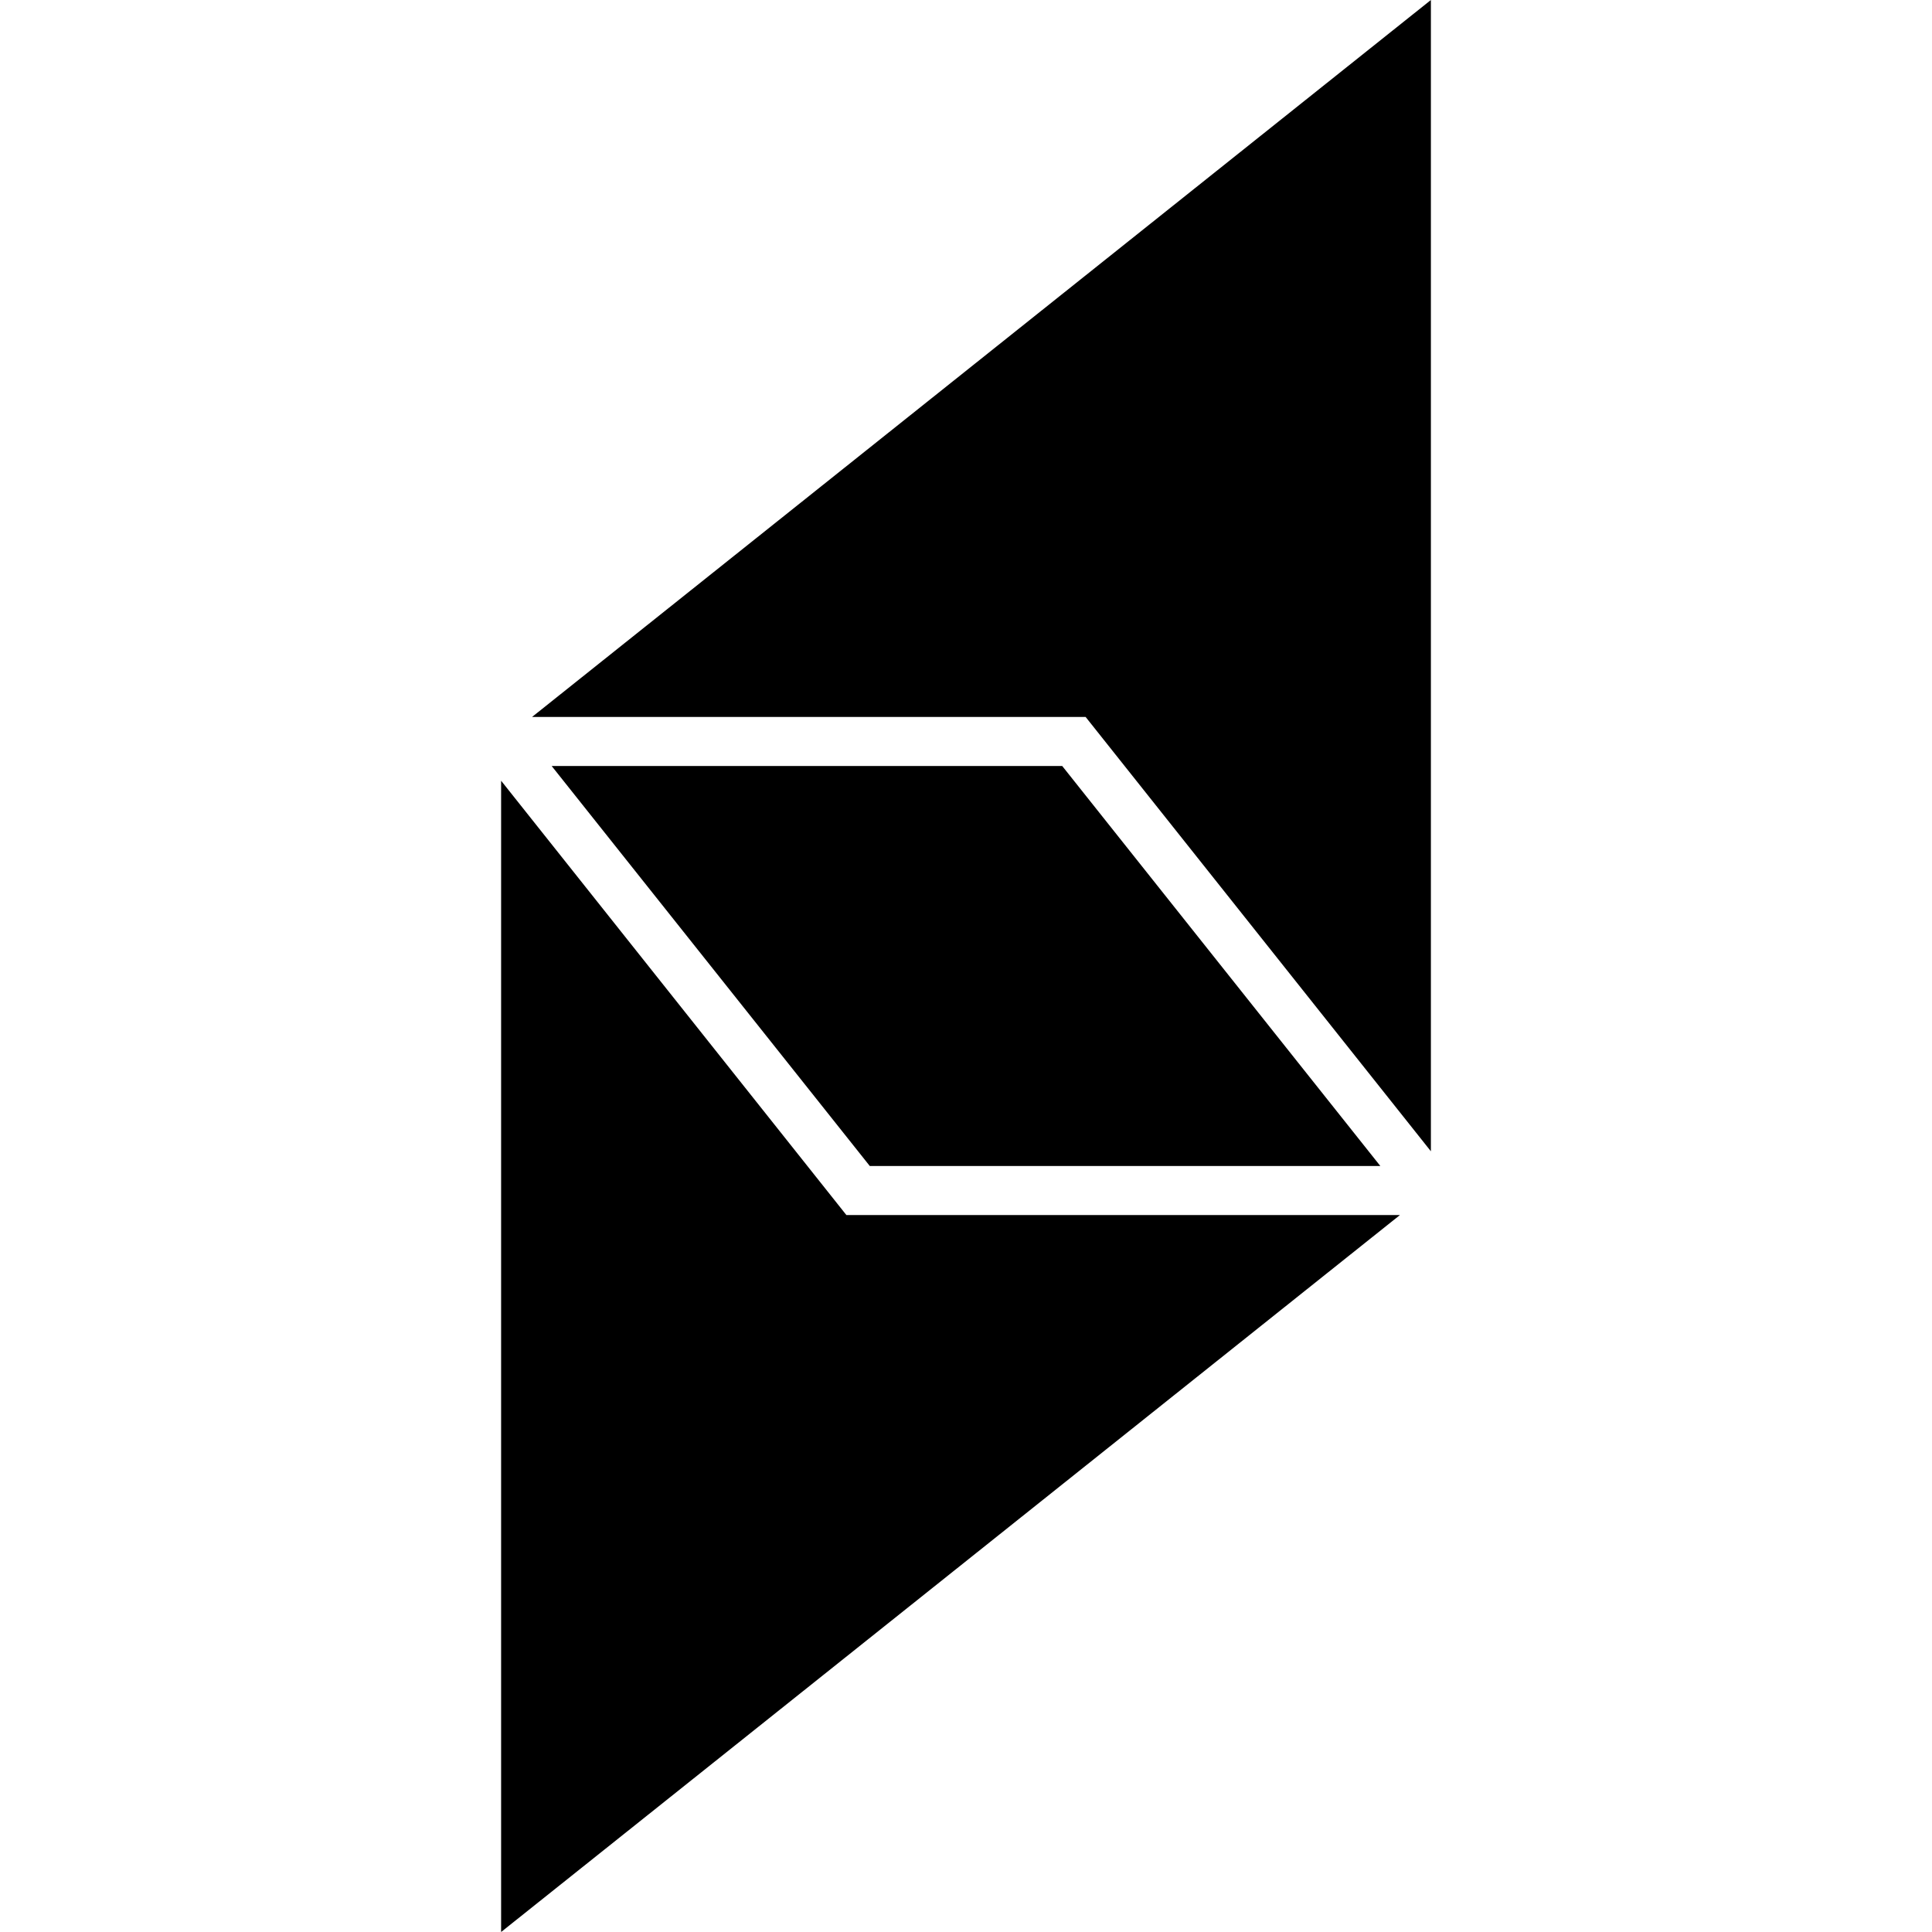
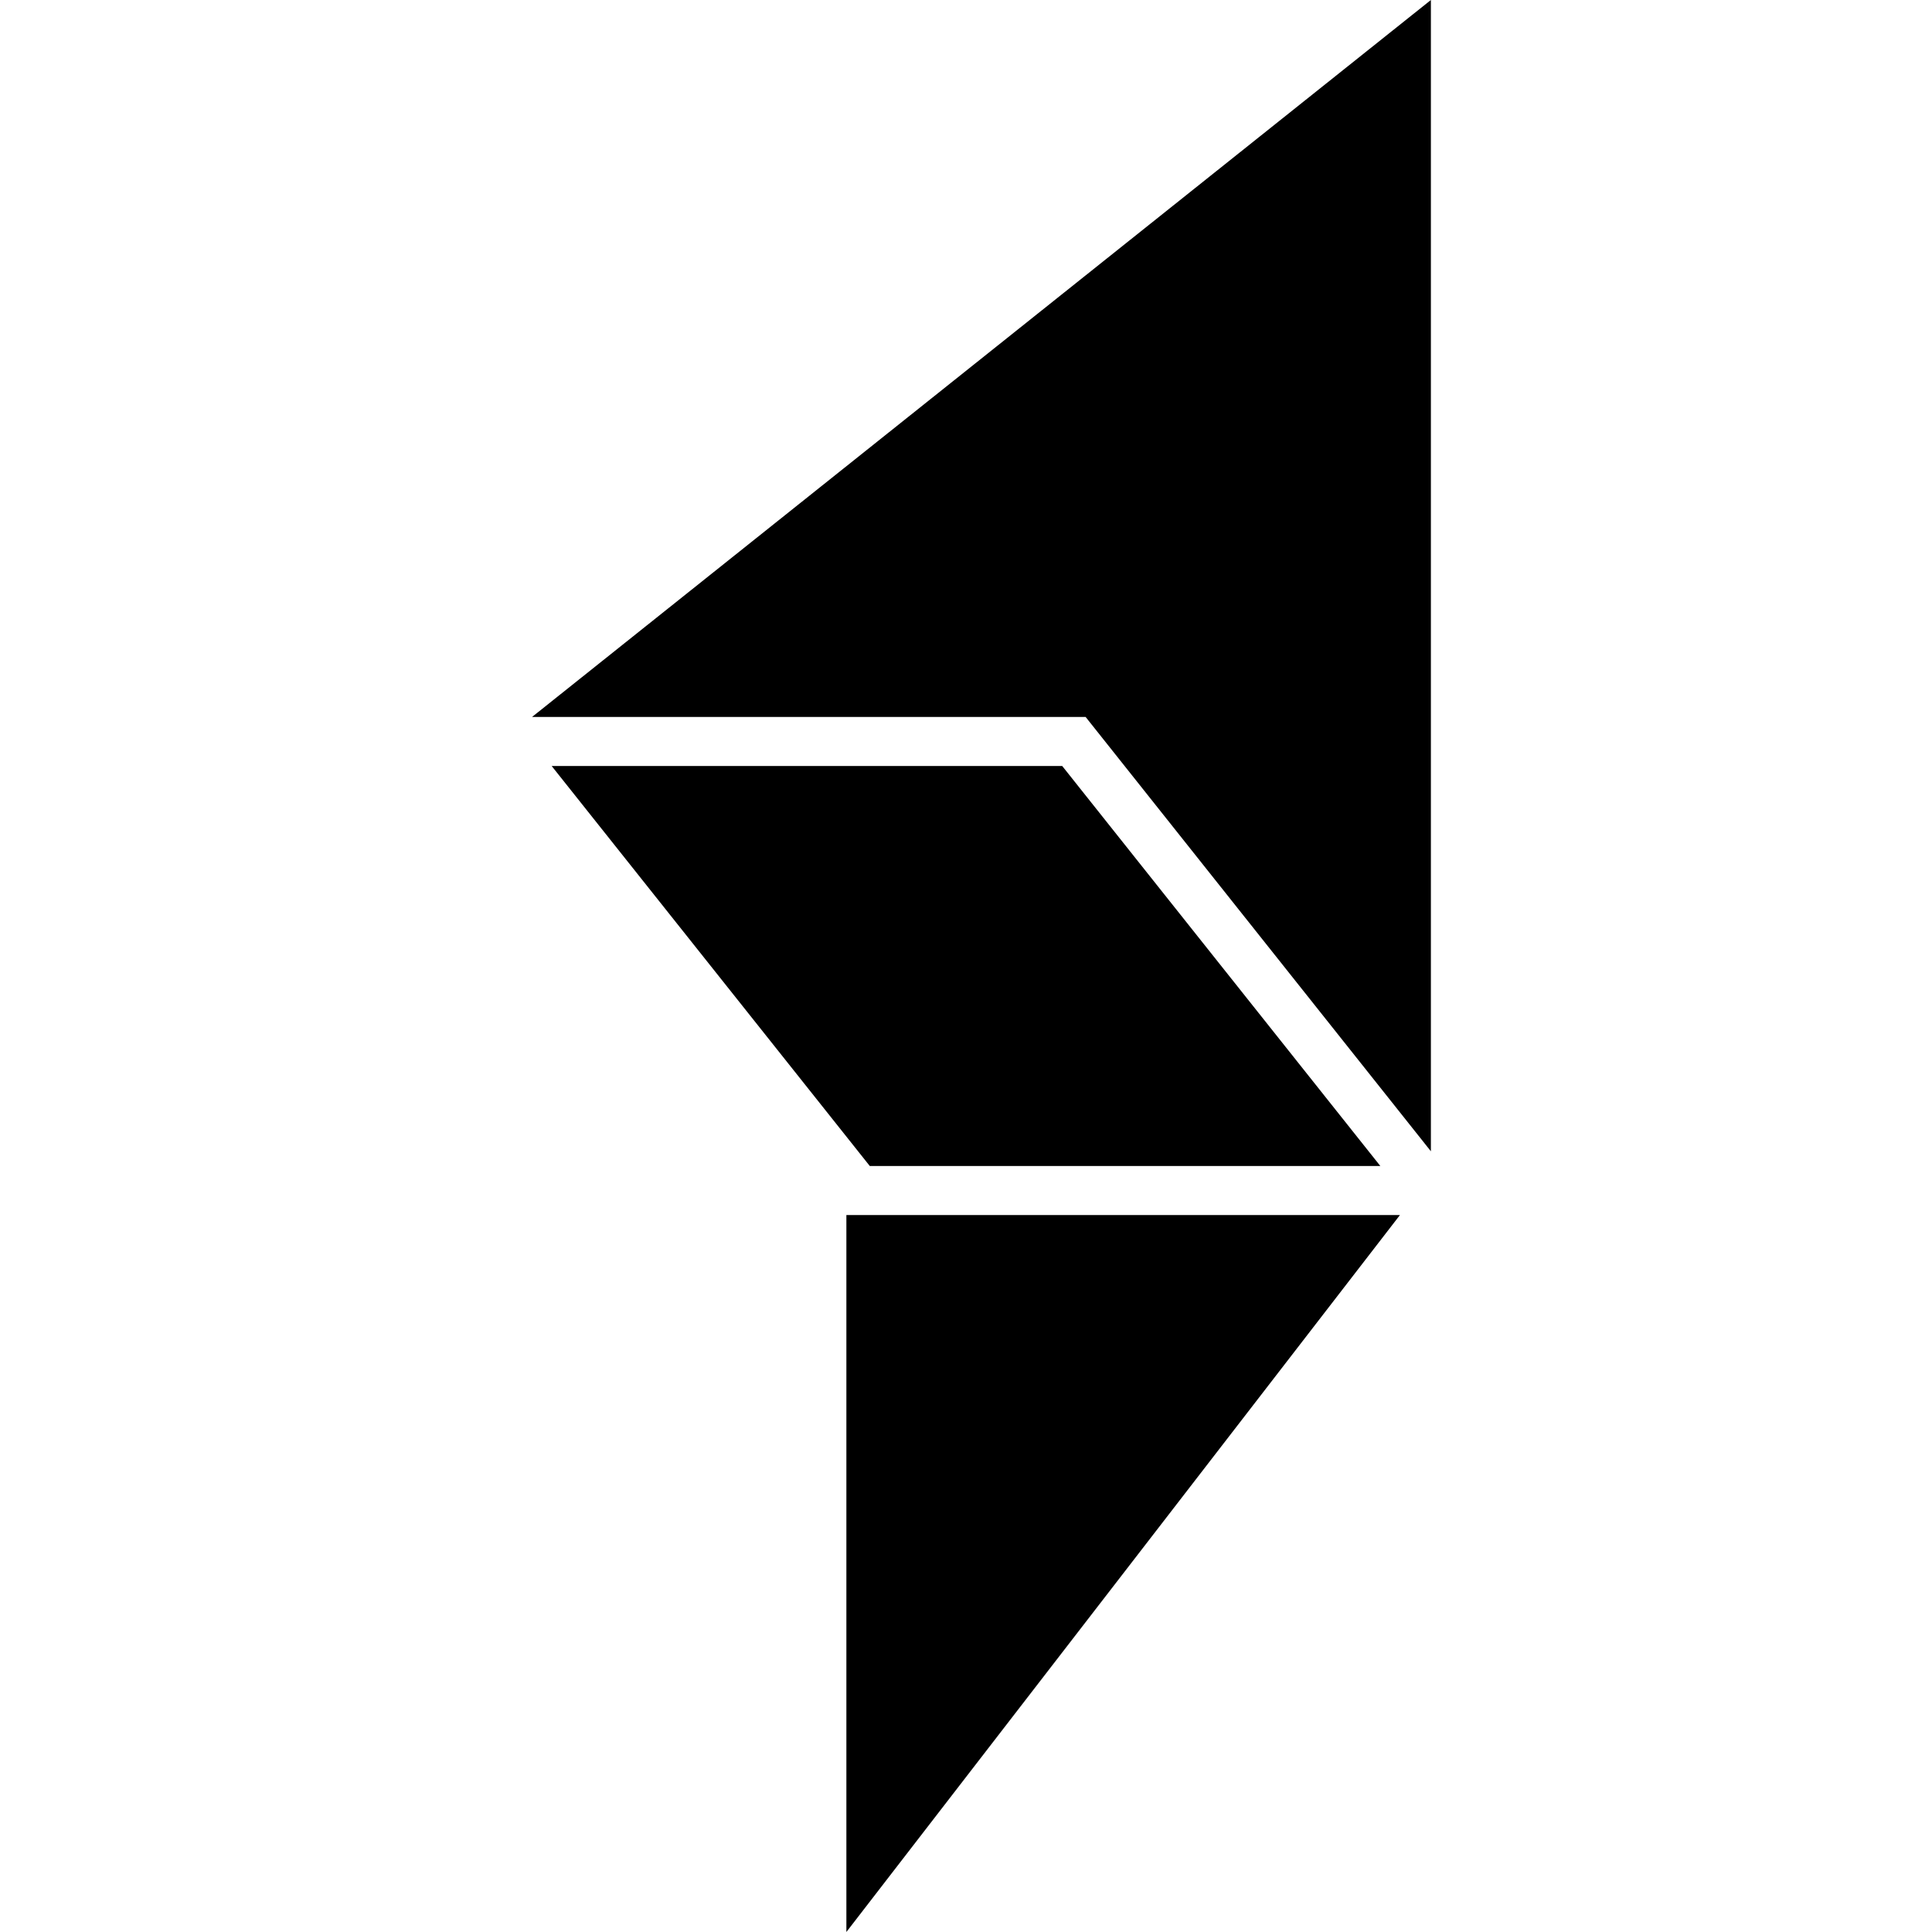
<svg xmlns="http://www.w3.org/2000/svg" version="1.1" id="Layer_1" x="0px" y="0px" viewBox="0 0 512 512" style="enable-background:new 0 0 512 512;" xml:space="preserve">
-   <path d="M281.5,203l84.3,106H230.5l-84.3-106H281.5z M224.3,322l-91.5-115.1V512L371,322H224.3z M287.7,190l91.5,115.1V0L141,190  H287.7z" />
+   <path d="M281.5,203l84.3,106H230.5l-84.3-106H281.5z M224.3,322V512L371,322H224.3z M287.7,190l91.5,115.1V0L141,190  H287.7z" />
</svg>